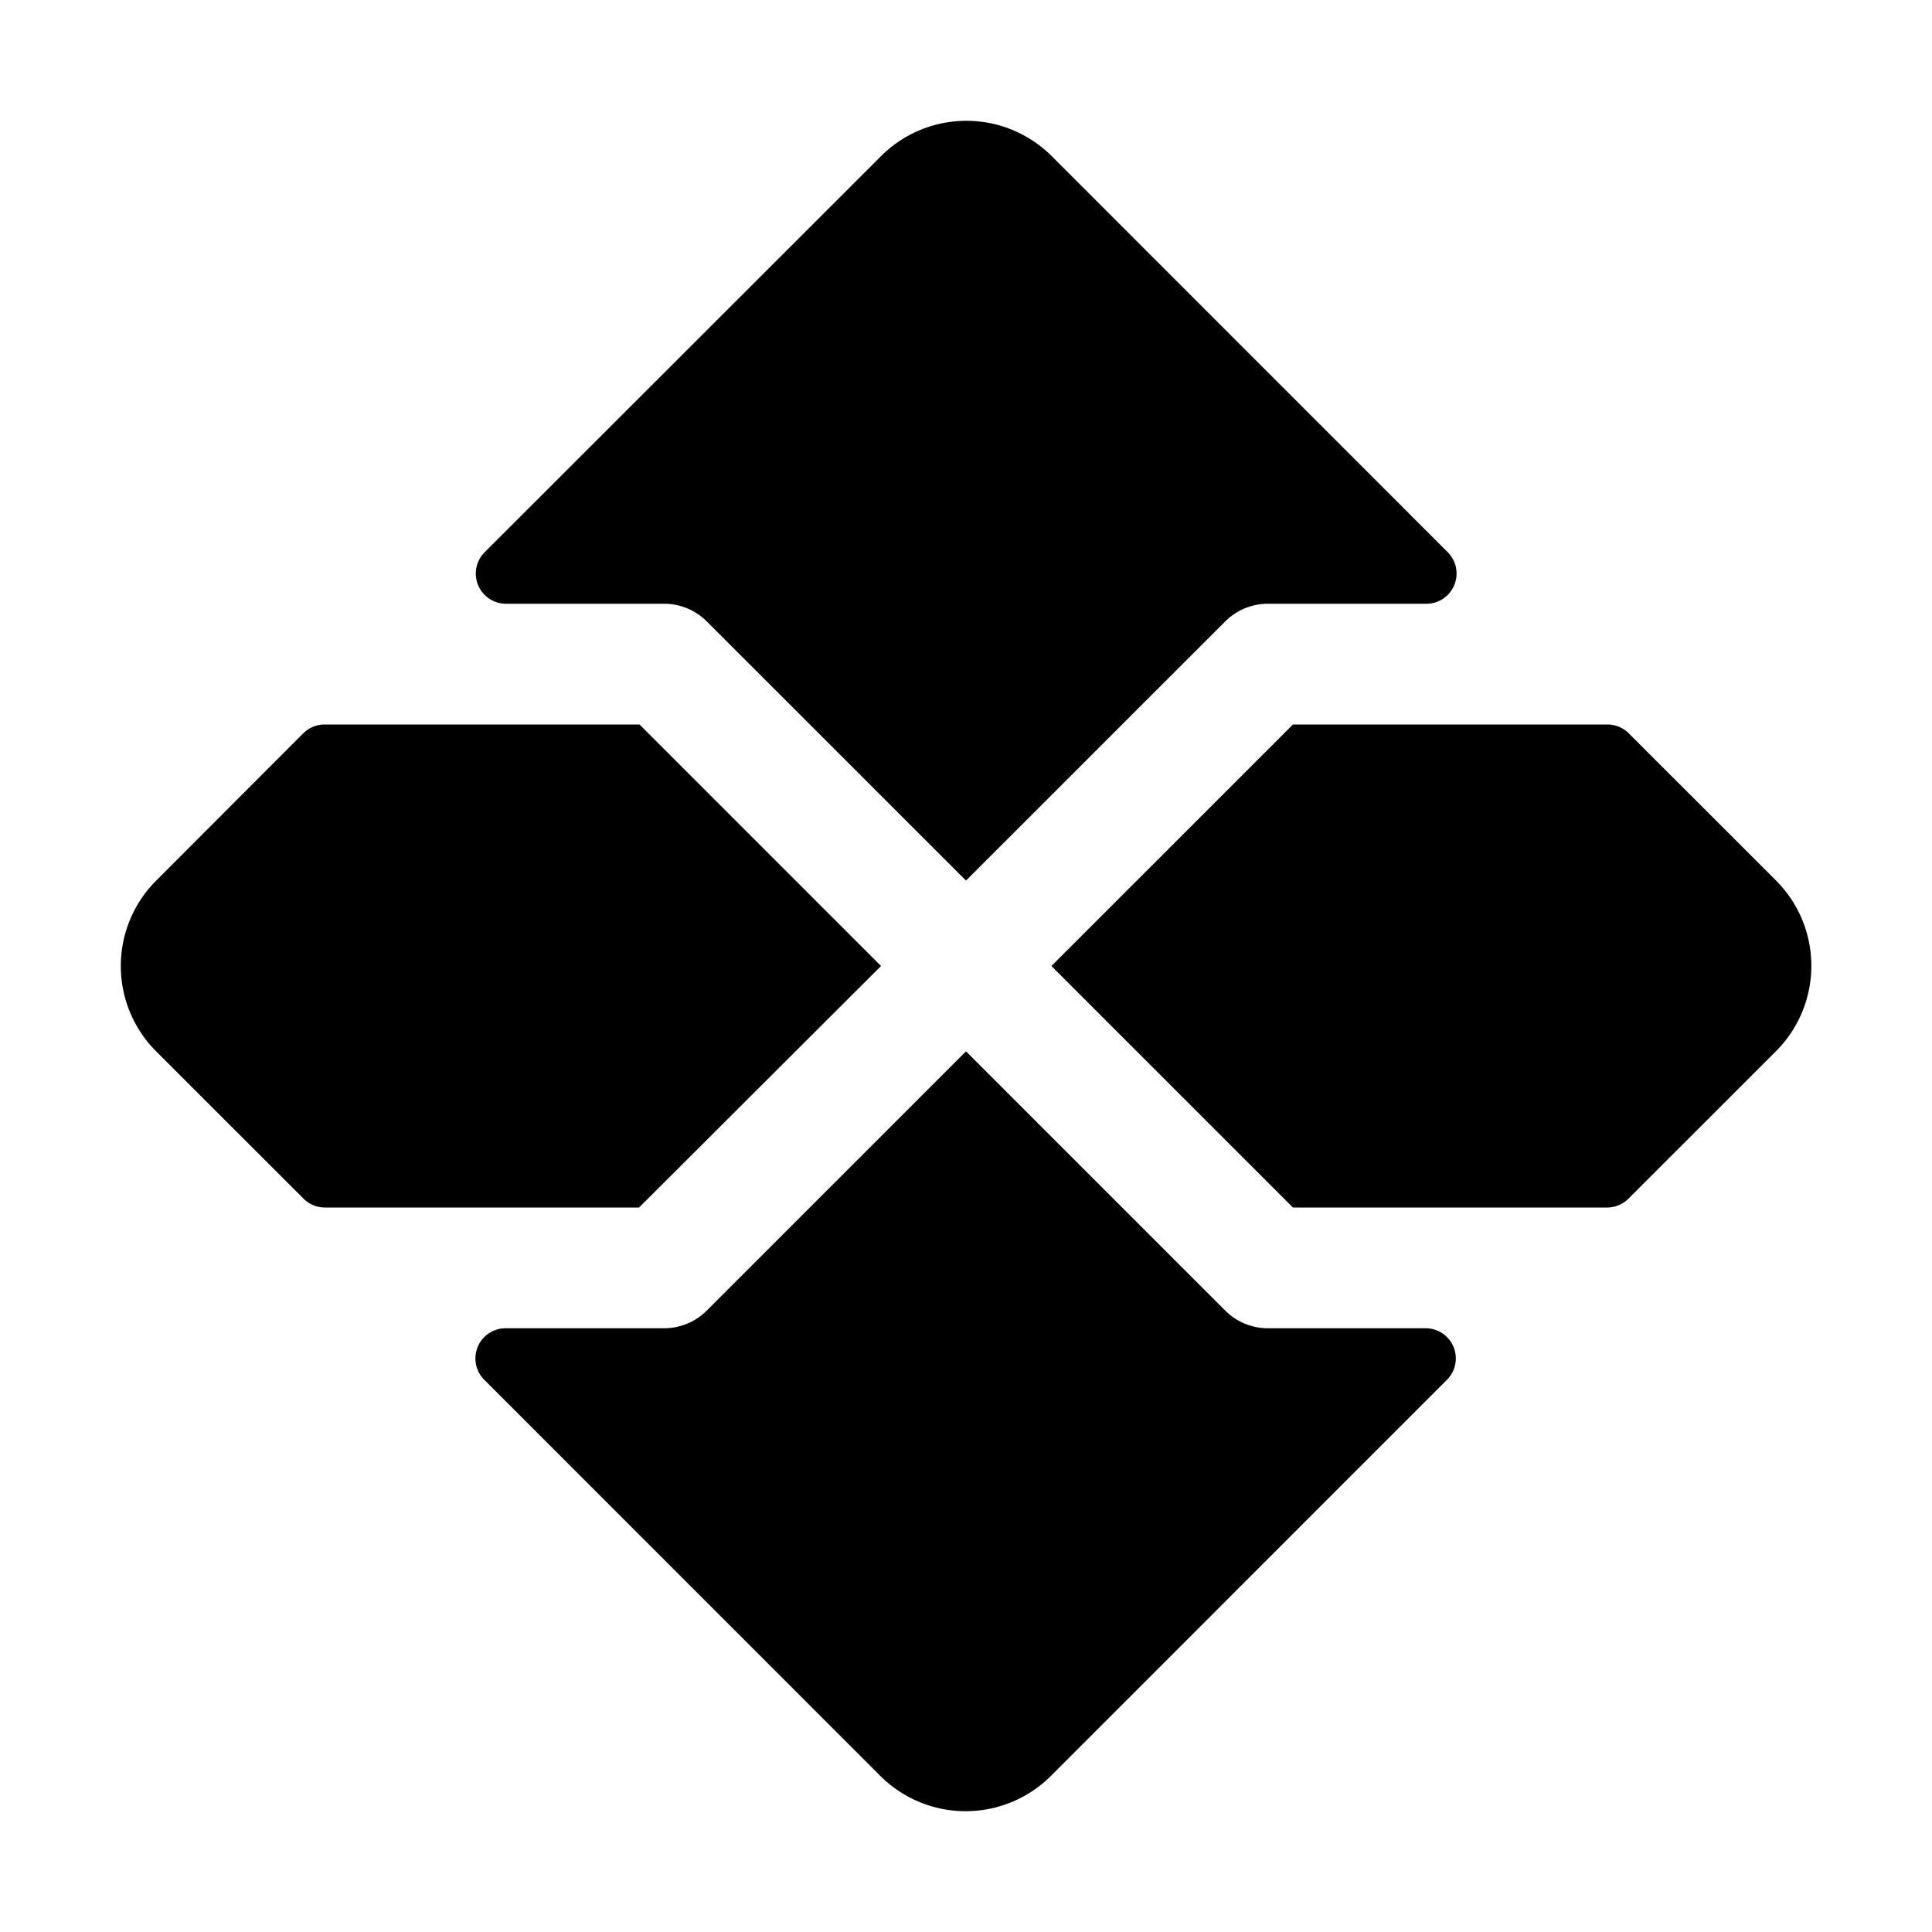
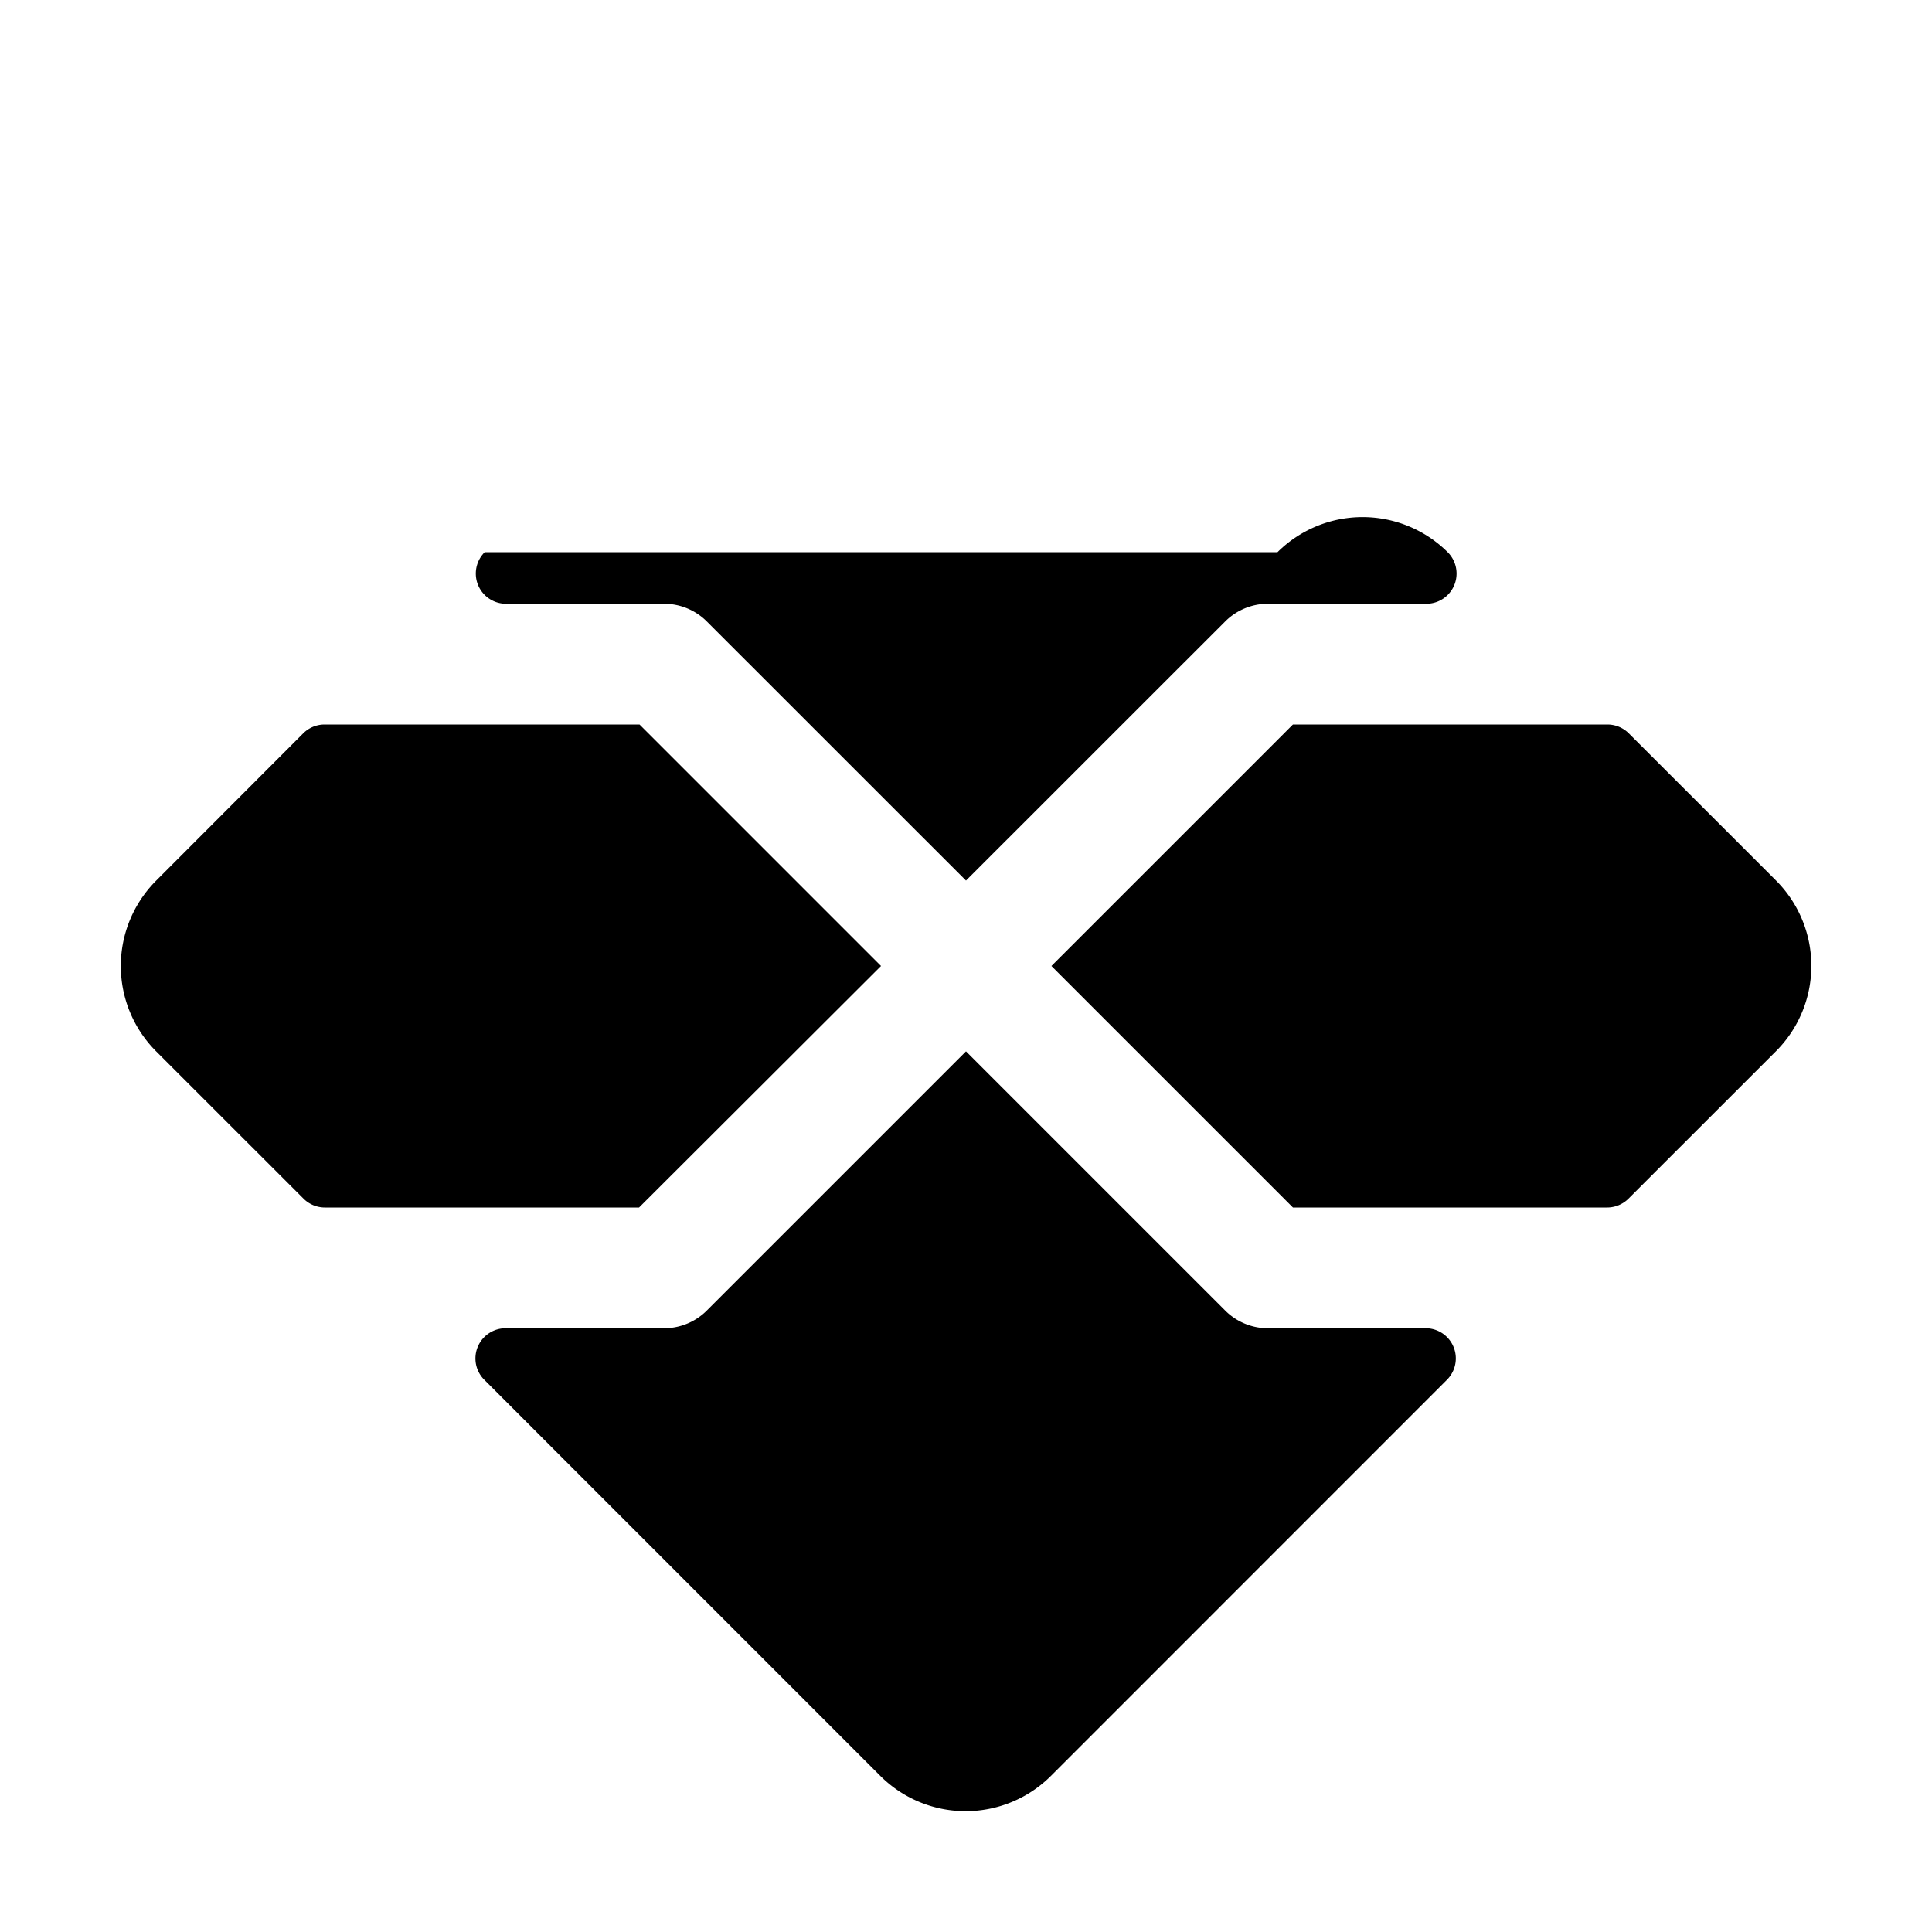
<svg xmlns="http://www.w3.org/2000/svg" viewBox="0 0 256 256" fill="currentColor">
-   <path d="M235.34,139.28l-19.56,19.55A4,4,0,0,1,213,160H171.32l-32-32,32-32H213a4,4,0,0,1,2.82,1.17l19.56,19.55A16,16,0,0,1,235.34,139.28ZM67.05,80H88a8,8,0,0,1,5.65,2.34L128,116.68l34.35-34.34A8,8,0,0,1,168,80H189a4,4,0,0,0,2.83-6.83l-52.5-52.51a16,16,0,0,0-22.56,0L64.22,73.17A4,4,0,0,0,67.05,80ZM189,176H168a8,8,0,0,1-5.65-2.34L128,139.31,93.65,173.66A8,8,0,0,1,88,176h-21a4,4,0,0,0-2.83,6.83l52.5,52.51a16,16,0,0,0,22.56,0l52.5-52.51A4,4,0,0,0,189,176Zm-72.26-48-32-32H43a4,4,0,0,0-2.82,1.17L20.66,116.72a16,16,0,0,0,0,22.56l19.56,19.55A4,4,0,0,0,43,160H84.68Z" />
+   <path d="M235.34,139.28l-19.56,19.55A4,4,0,0,1,213,160H171.32l-32-32,32-32H213a4,4,0,0,1,2.82,1.17l19.56,19.55A16,16,0,0,1,235.34,139.28ZM67.05,80H88a8,8,0,0,1,5.65,2.34L128,116.68l34.35-34.34A8,8,0,0,1,168,80H189a4,4,0,0,0,2.83-6.83a16,16,0,0,0-22.56,0L64.22,73.17A4,4,0,0,0,67.05,80ZM189,176H168a8,8,0,0,1-5.65-2.34L128,139.31,93.65,173.66A8,8,0,0,1,88,176h-21a4,4,0,0,0-2.83,6.83l52.5,52.51a16,16,0,0,0,22.56,0l52.5-52.51A4,4,0,0,0,189,176Zm-72.26-48-32-32H43a4,4,0,0,0-2.82,1.17L20.66,116.72a16,16,0,0,0,0,22.56l19.56,19.55A4,4,0,0,0,43,160H84.68Z" />
</svg>